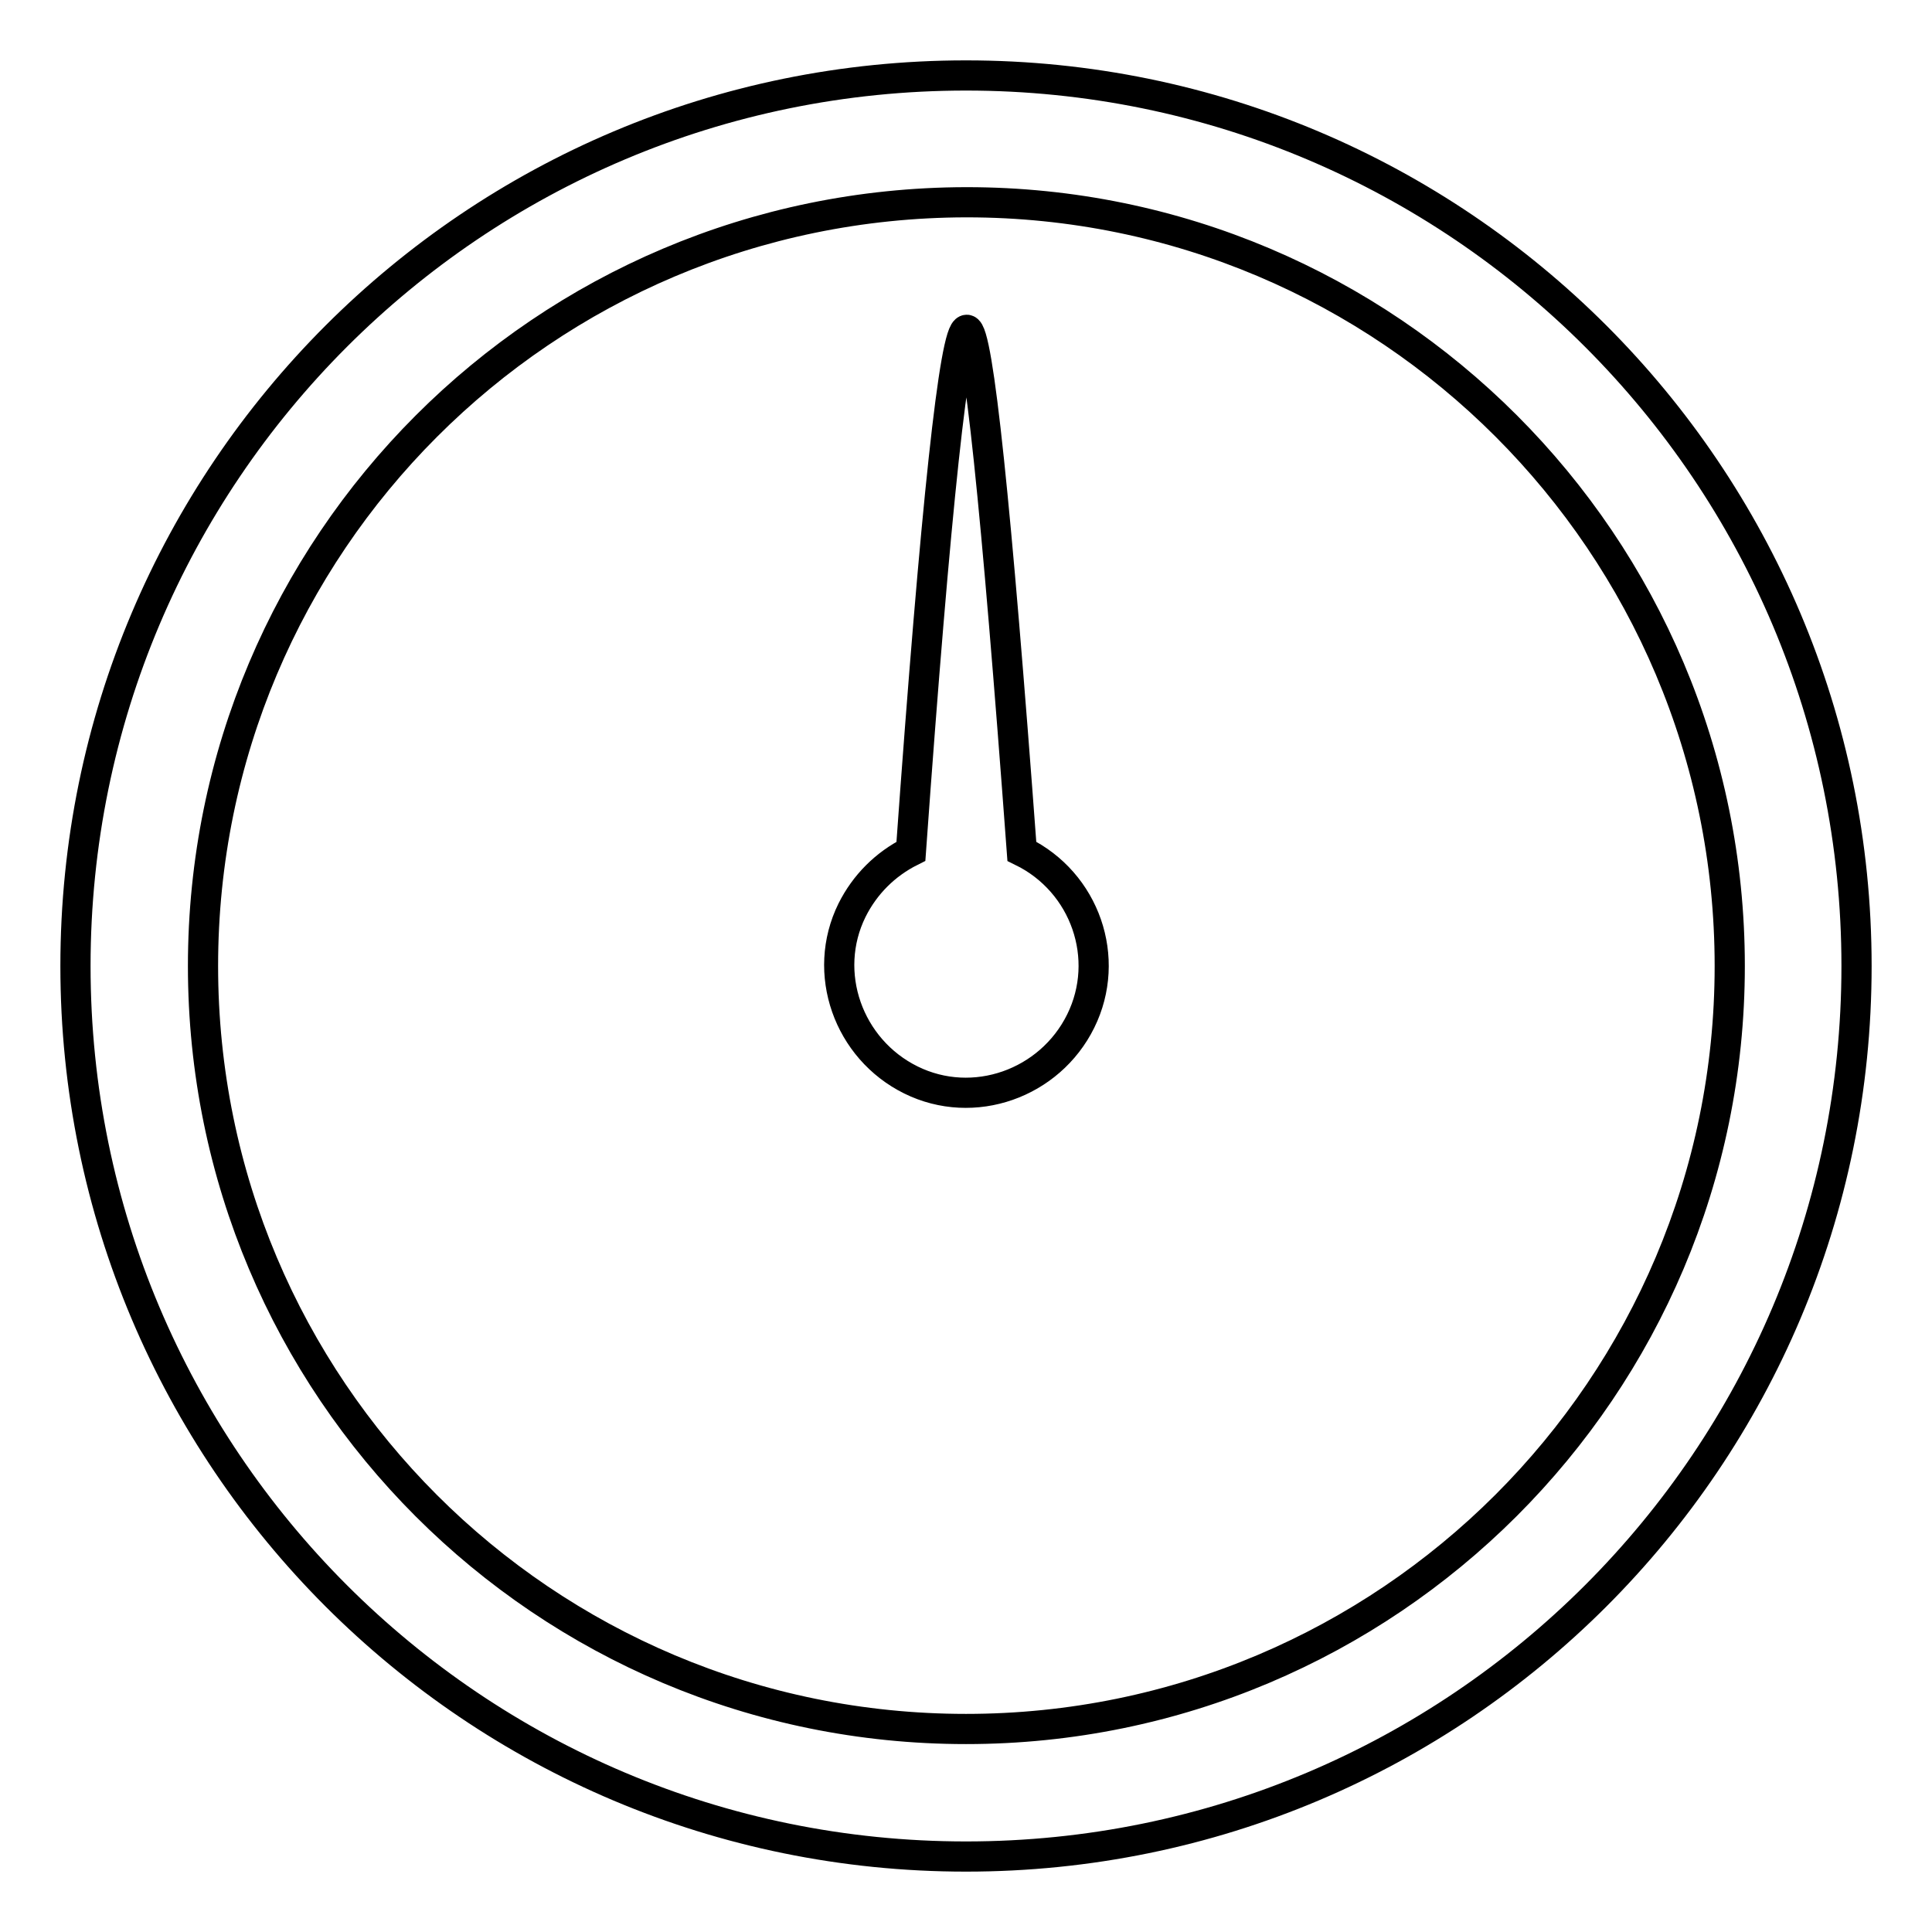
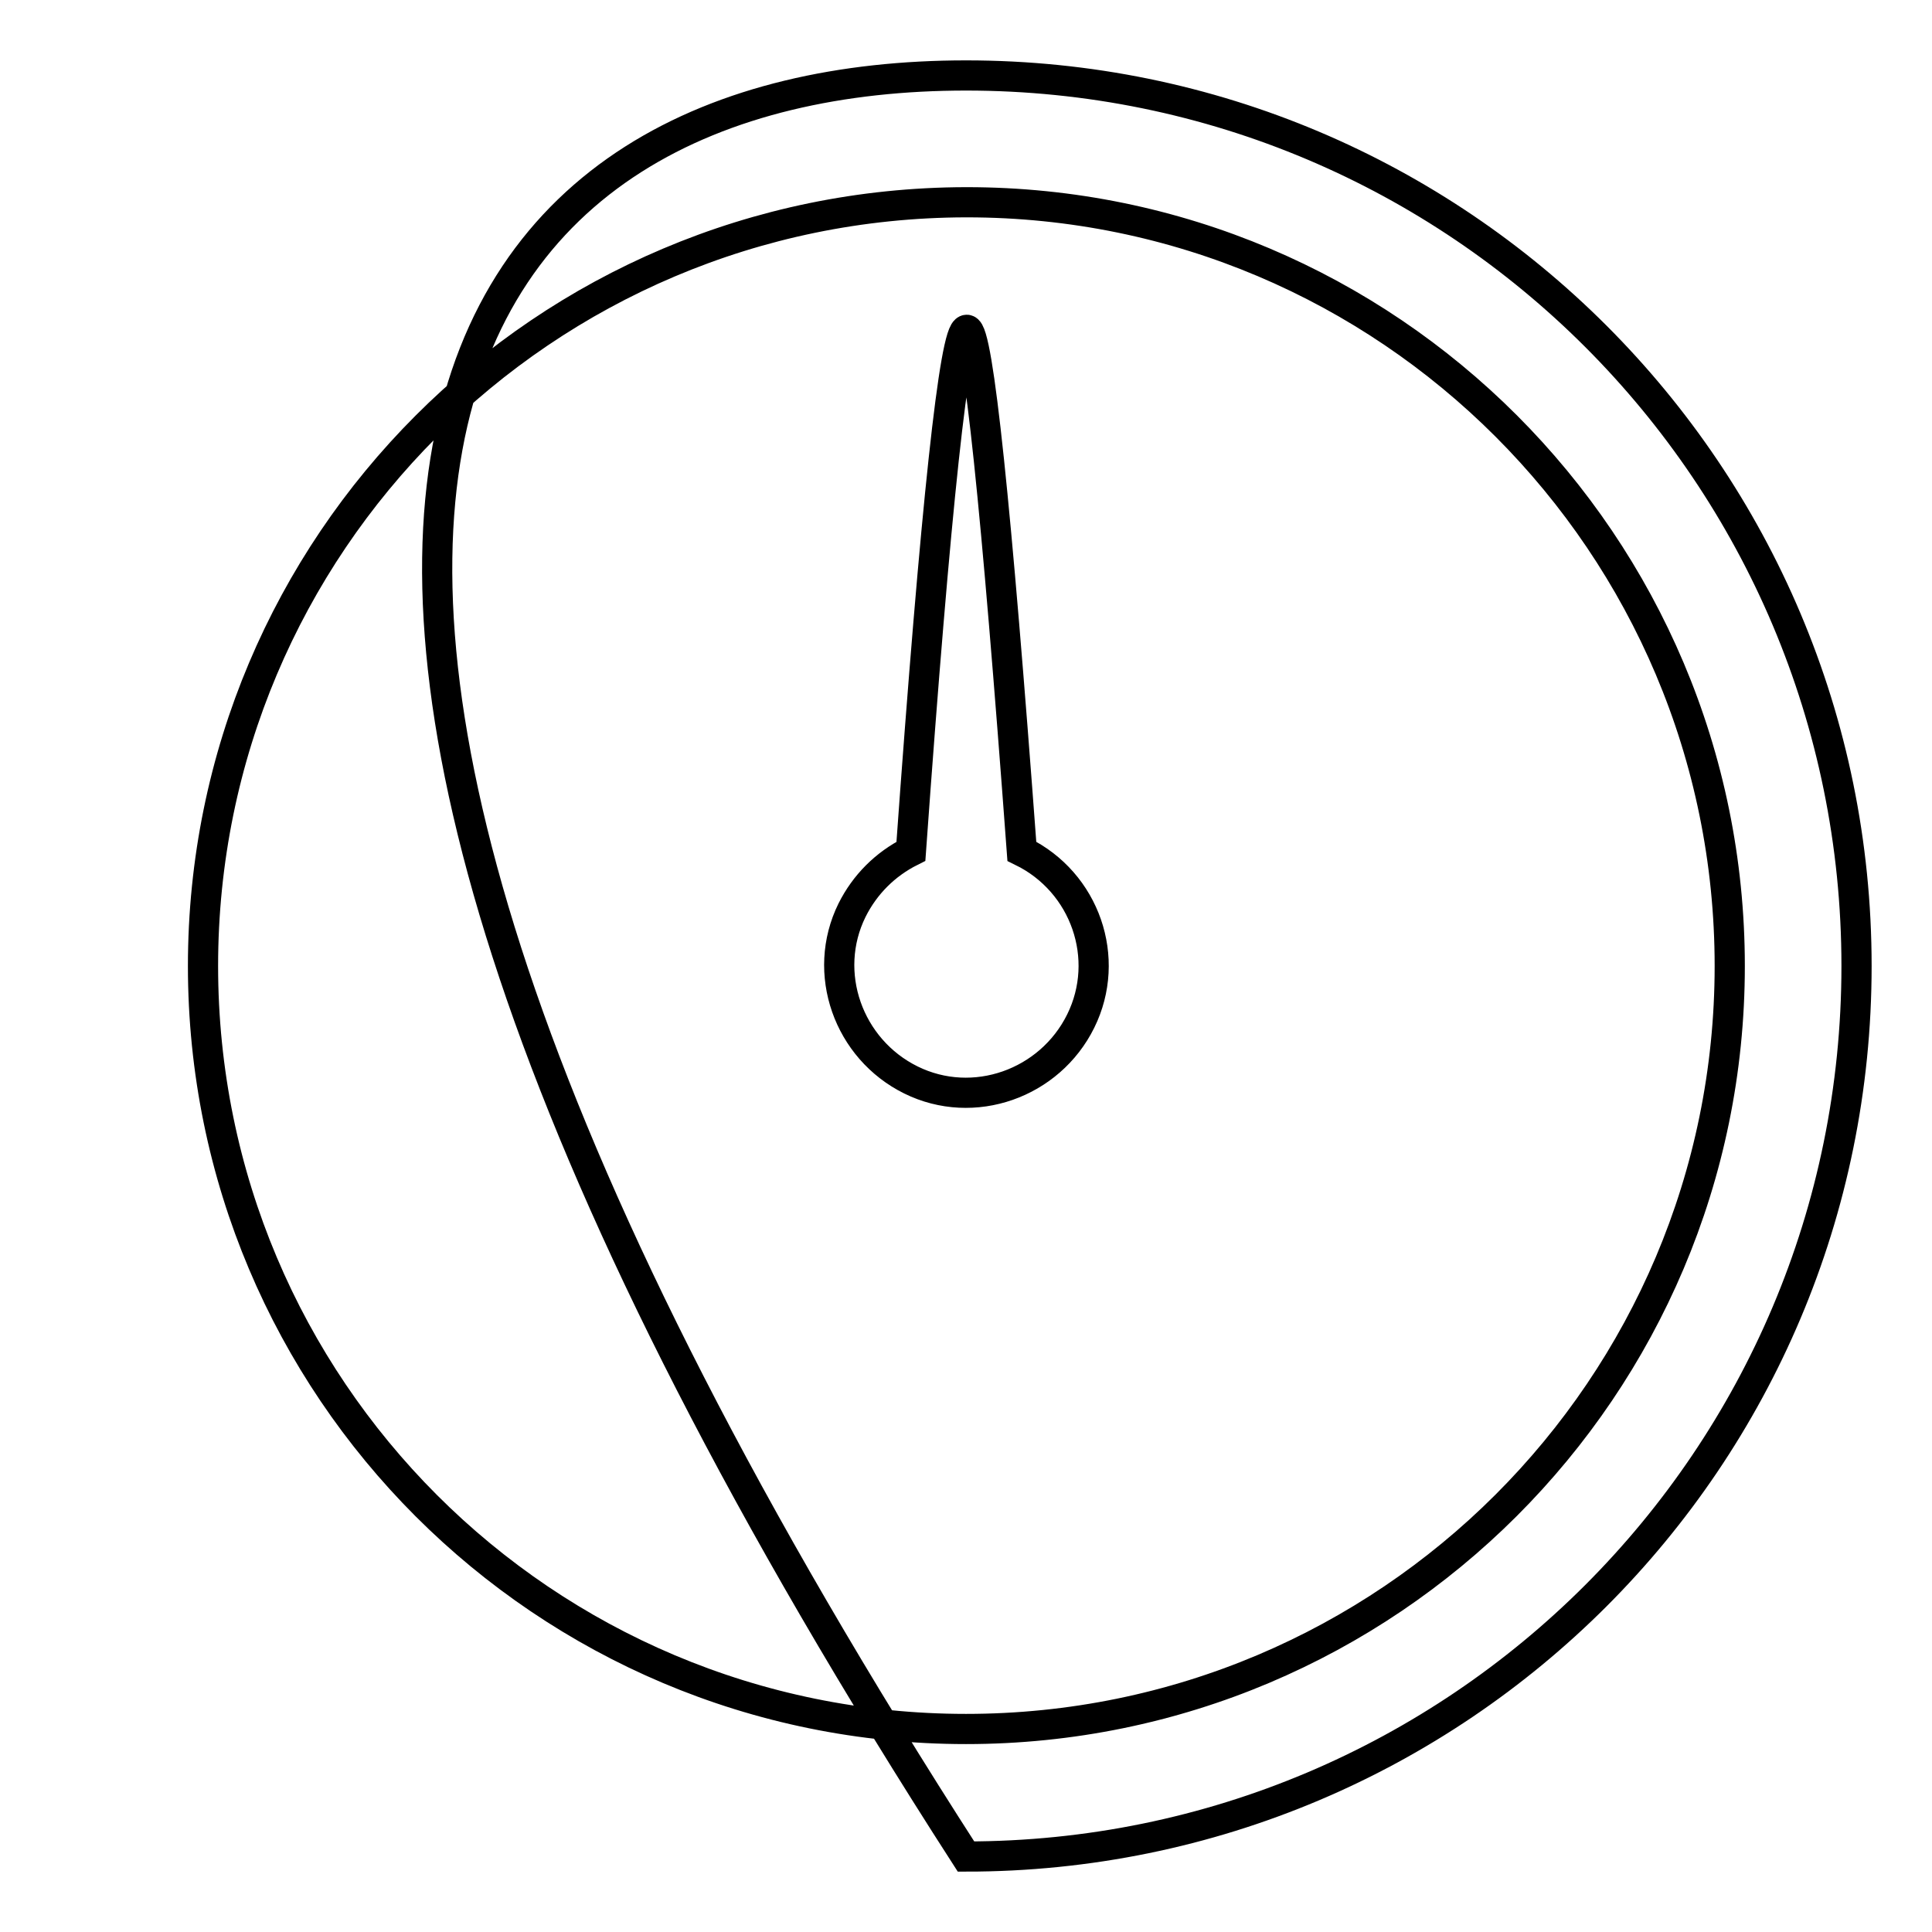
<svg xmlns="http://www.w3.org/2000/svg" version="1.1" x="0px" y="0px" viewBox="0 0 256 256" enable-background="new 0 0 256 256" xml:space="preserve">
  <g>
-     <path stroke-width="4" fill-opacity="0" stroke="#000000" d="M128,229.1c55.9,0,101.2-45.3,101.2-101.1c0-55.9-45.3-101.2-101.1-101.2c0,0,0,0-0.1,0 C72.1,26.9,26.9,72.1,26.9,128C26.9,183.9,72.1,229.1,128,229.1z M128,246c-65.2,0-118-52.8-118-118C10,62.8,62.8,10,128,10 c65.2,0,118,52.8,118,118C246,193.2,193.2,246,128,246z M135.4,112.8c8.4,4.1,11.9,14.2,7.8,22.5s-14.2,11.9-22.5,7.8 s-11.9-14.2-7.8-22.5c1.7-3.4,4.4-6.1,7.8-7.8c3.3-46.1,5.8-69.1,7.4-69.1C129.6,43.7,132,66.8,135.4,112.8z" />
+     <path stroke-width="4" fill-opacity="0" stroke="#000000" d="M128,229.1c55.9,0,101.2-45.3,101.2-101.1c0-55.9-45.3-101.2-101.1-101.2c0,0,0,0-0.1,0 C72.1,26.9,26.9,72.1,26.9,128C26.9,183.9,72.1,229.1,128,229.1z M128,246C10,62.8,62.8,10,128,10 c65.2,0,118,52.8,118,118C246,193.2,193.2,246,128,246z M135.4,112.8c8.4,4.1,11.9,14.2,7.8,22.5s-14.2,11.9-22.5,7.8 s-11.9-14.2-7.8-22.5c1.7-3.4,4.4-6.1,7.8-7.8c3.3-46.1,5.8-69.1,7.4-69.1C129.6,43.7,132,66.8,135.4,112.8z" />
  </g>
</svg>